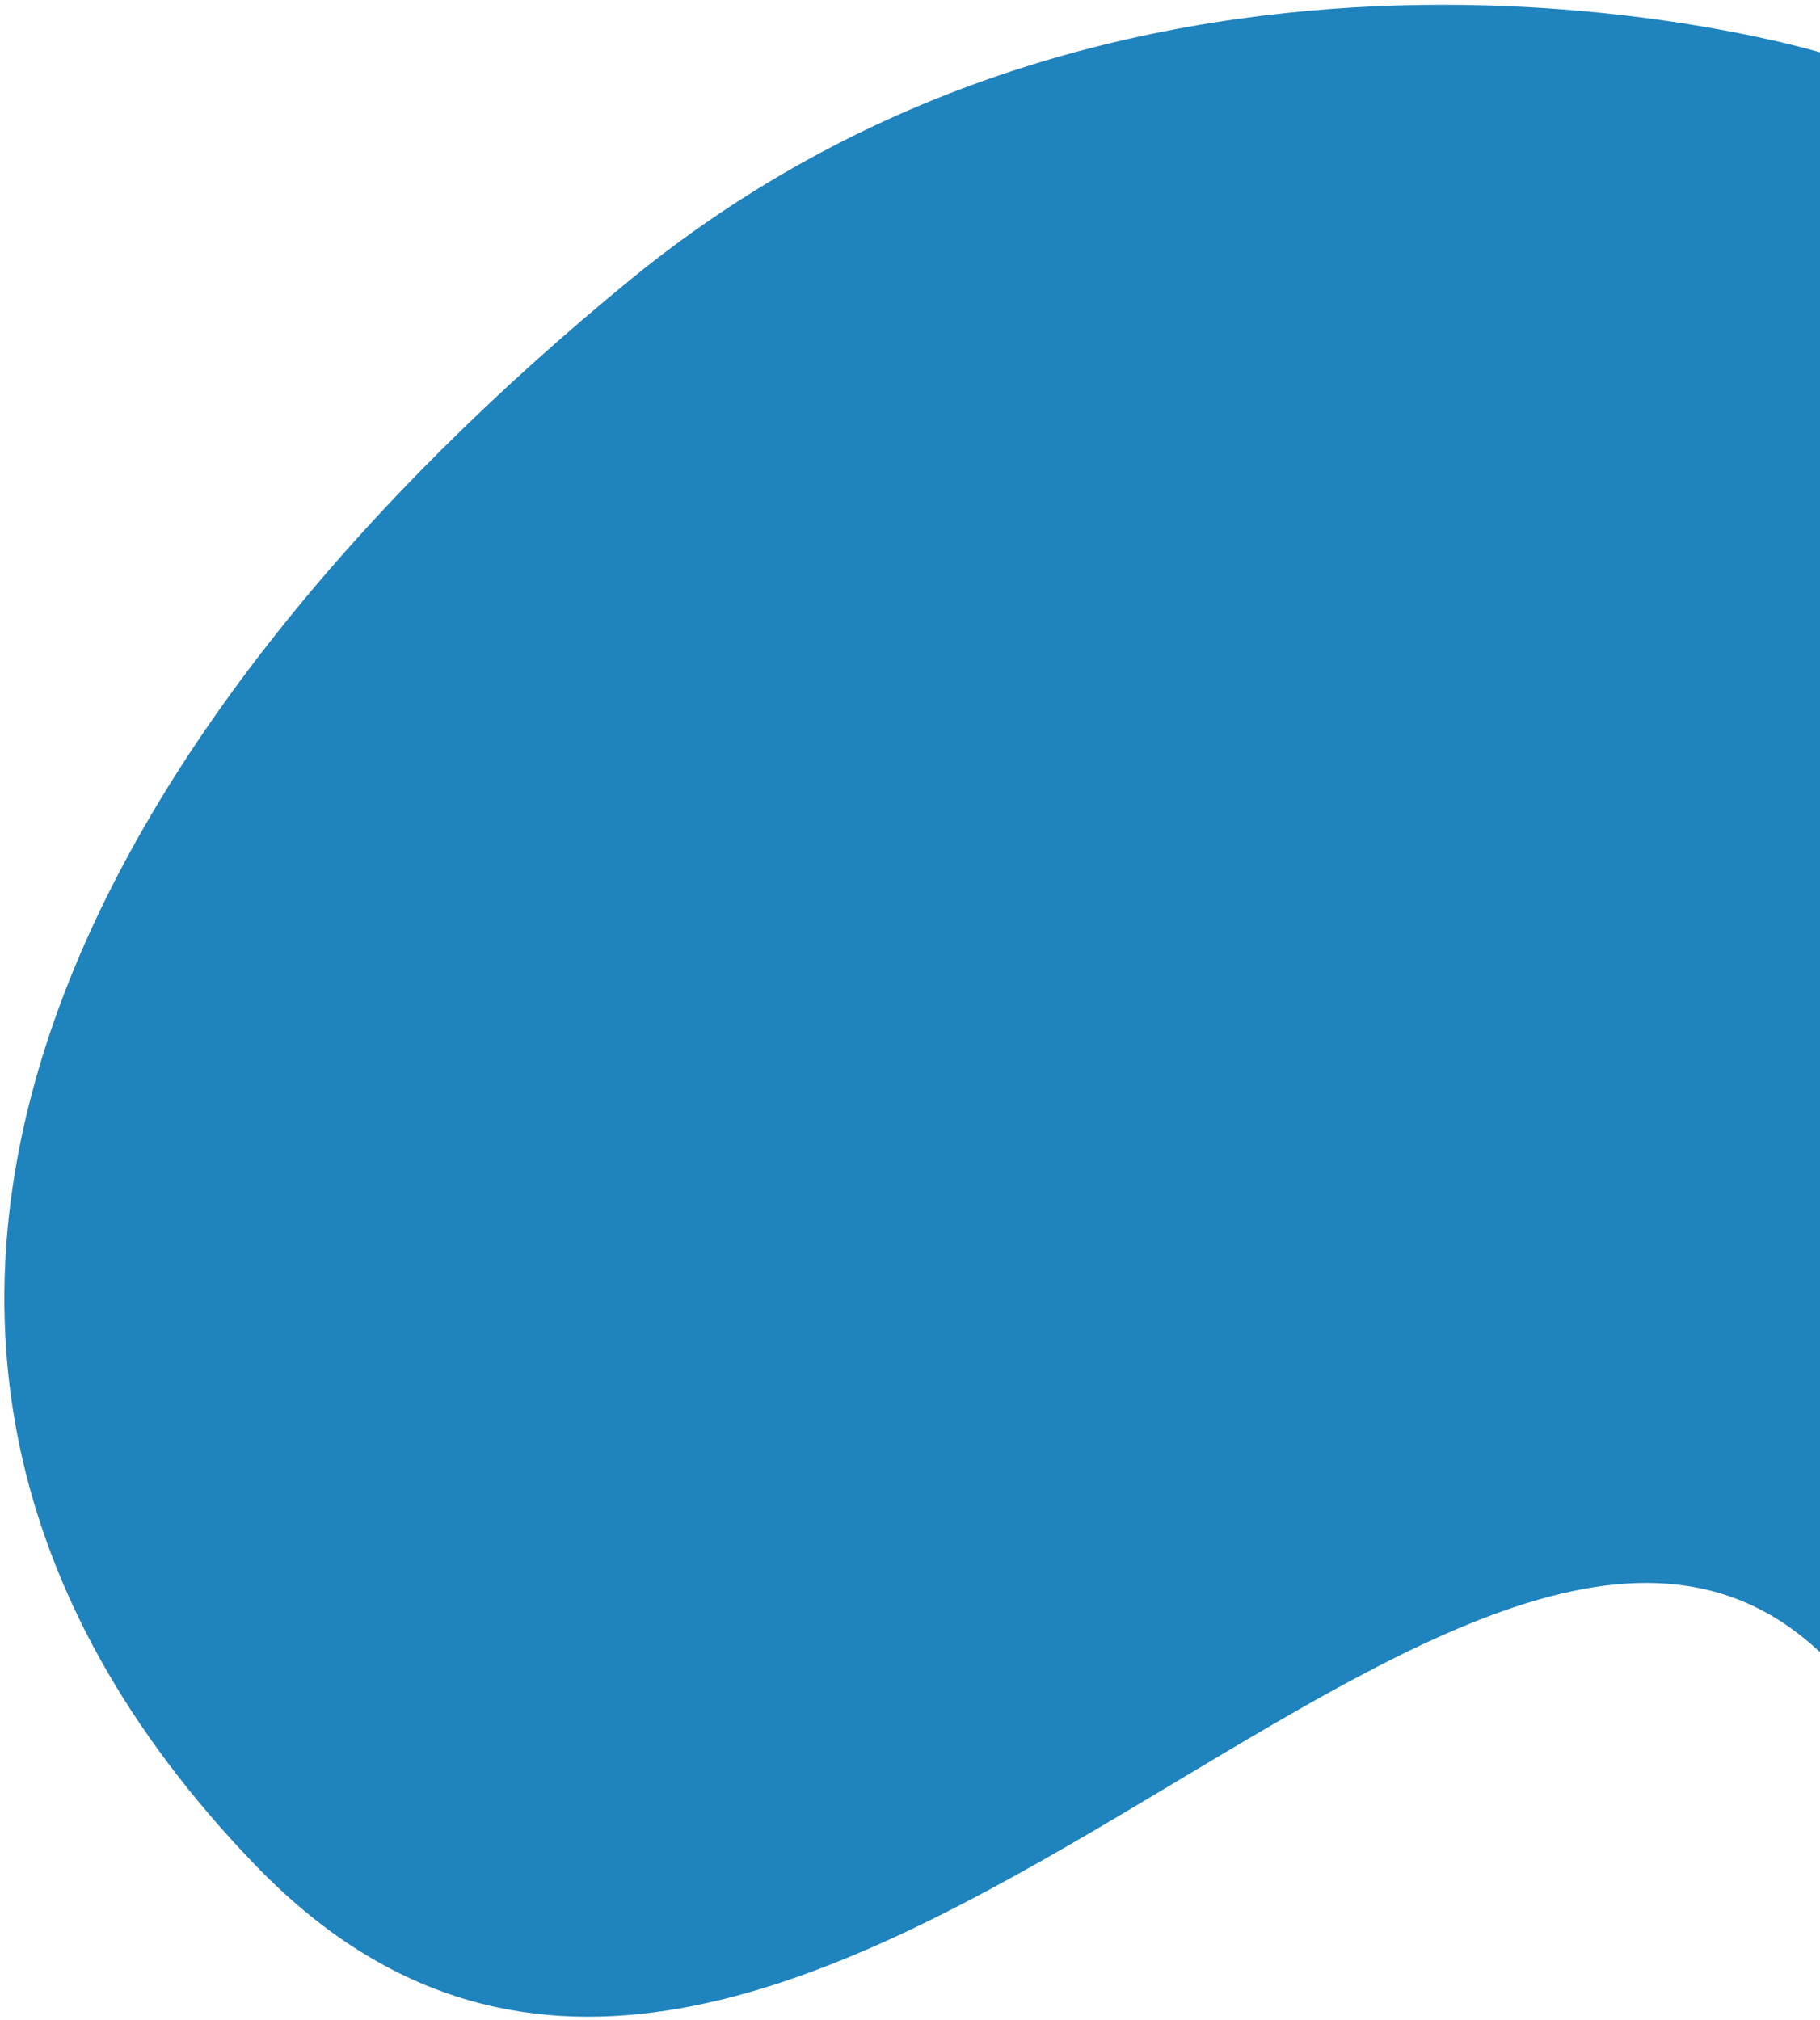
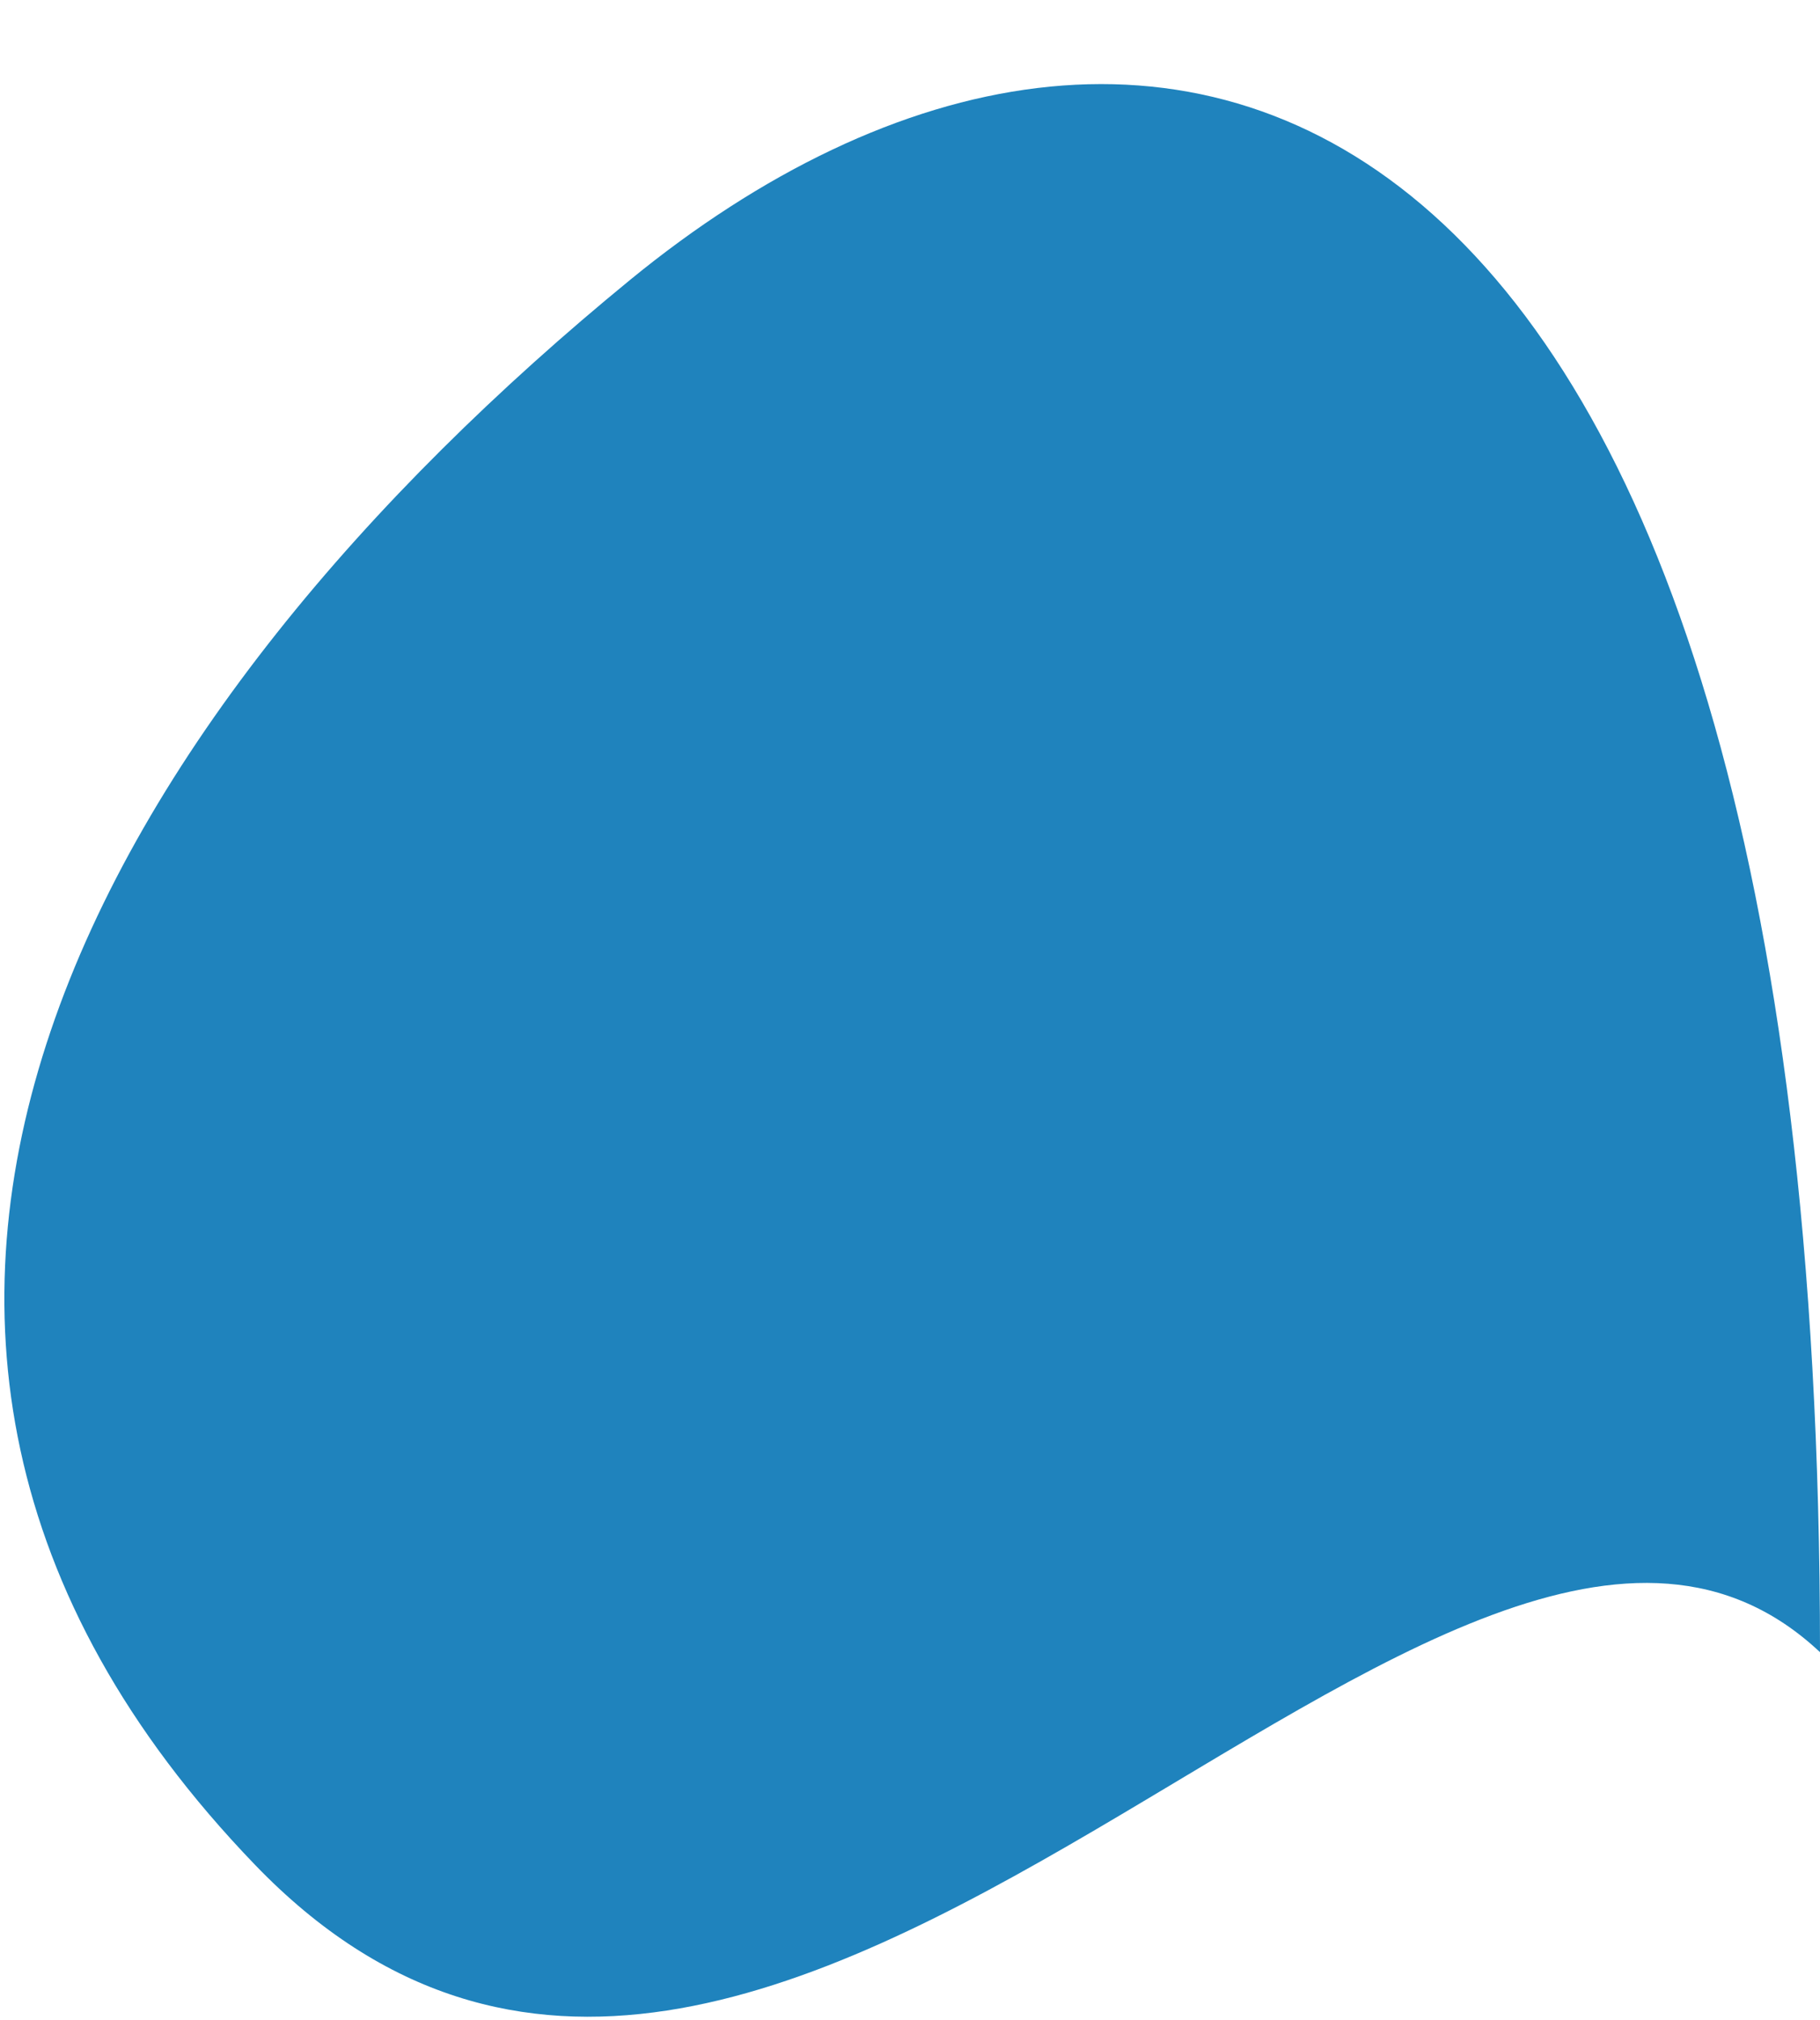
<svg xmlns="http://www.w3.org/2000/svg" width="182" height="202" viewBox="0 0 182 202" fill="none">
  <g>
-     <path d="M182 165.234V5.234C182 5.234 115.5 -15 63 28C10.5 71 -26.5 132.5 25.5 186.5C77.5 240.5 145 130.497 182 165.234Z" fill="#1F83BD" />
+     <path d="M182 165.234C182 5.234 115.5 -15 63 28C10.5 71 -26.5 132.5 25.5 186.5C77.5 240.5 145 130.497 182 165.234Z" fill="#1F83BD" />
  </g>
</svg>